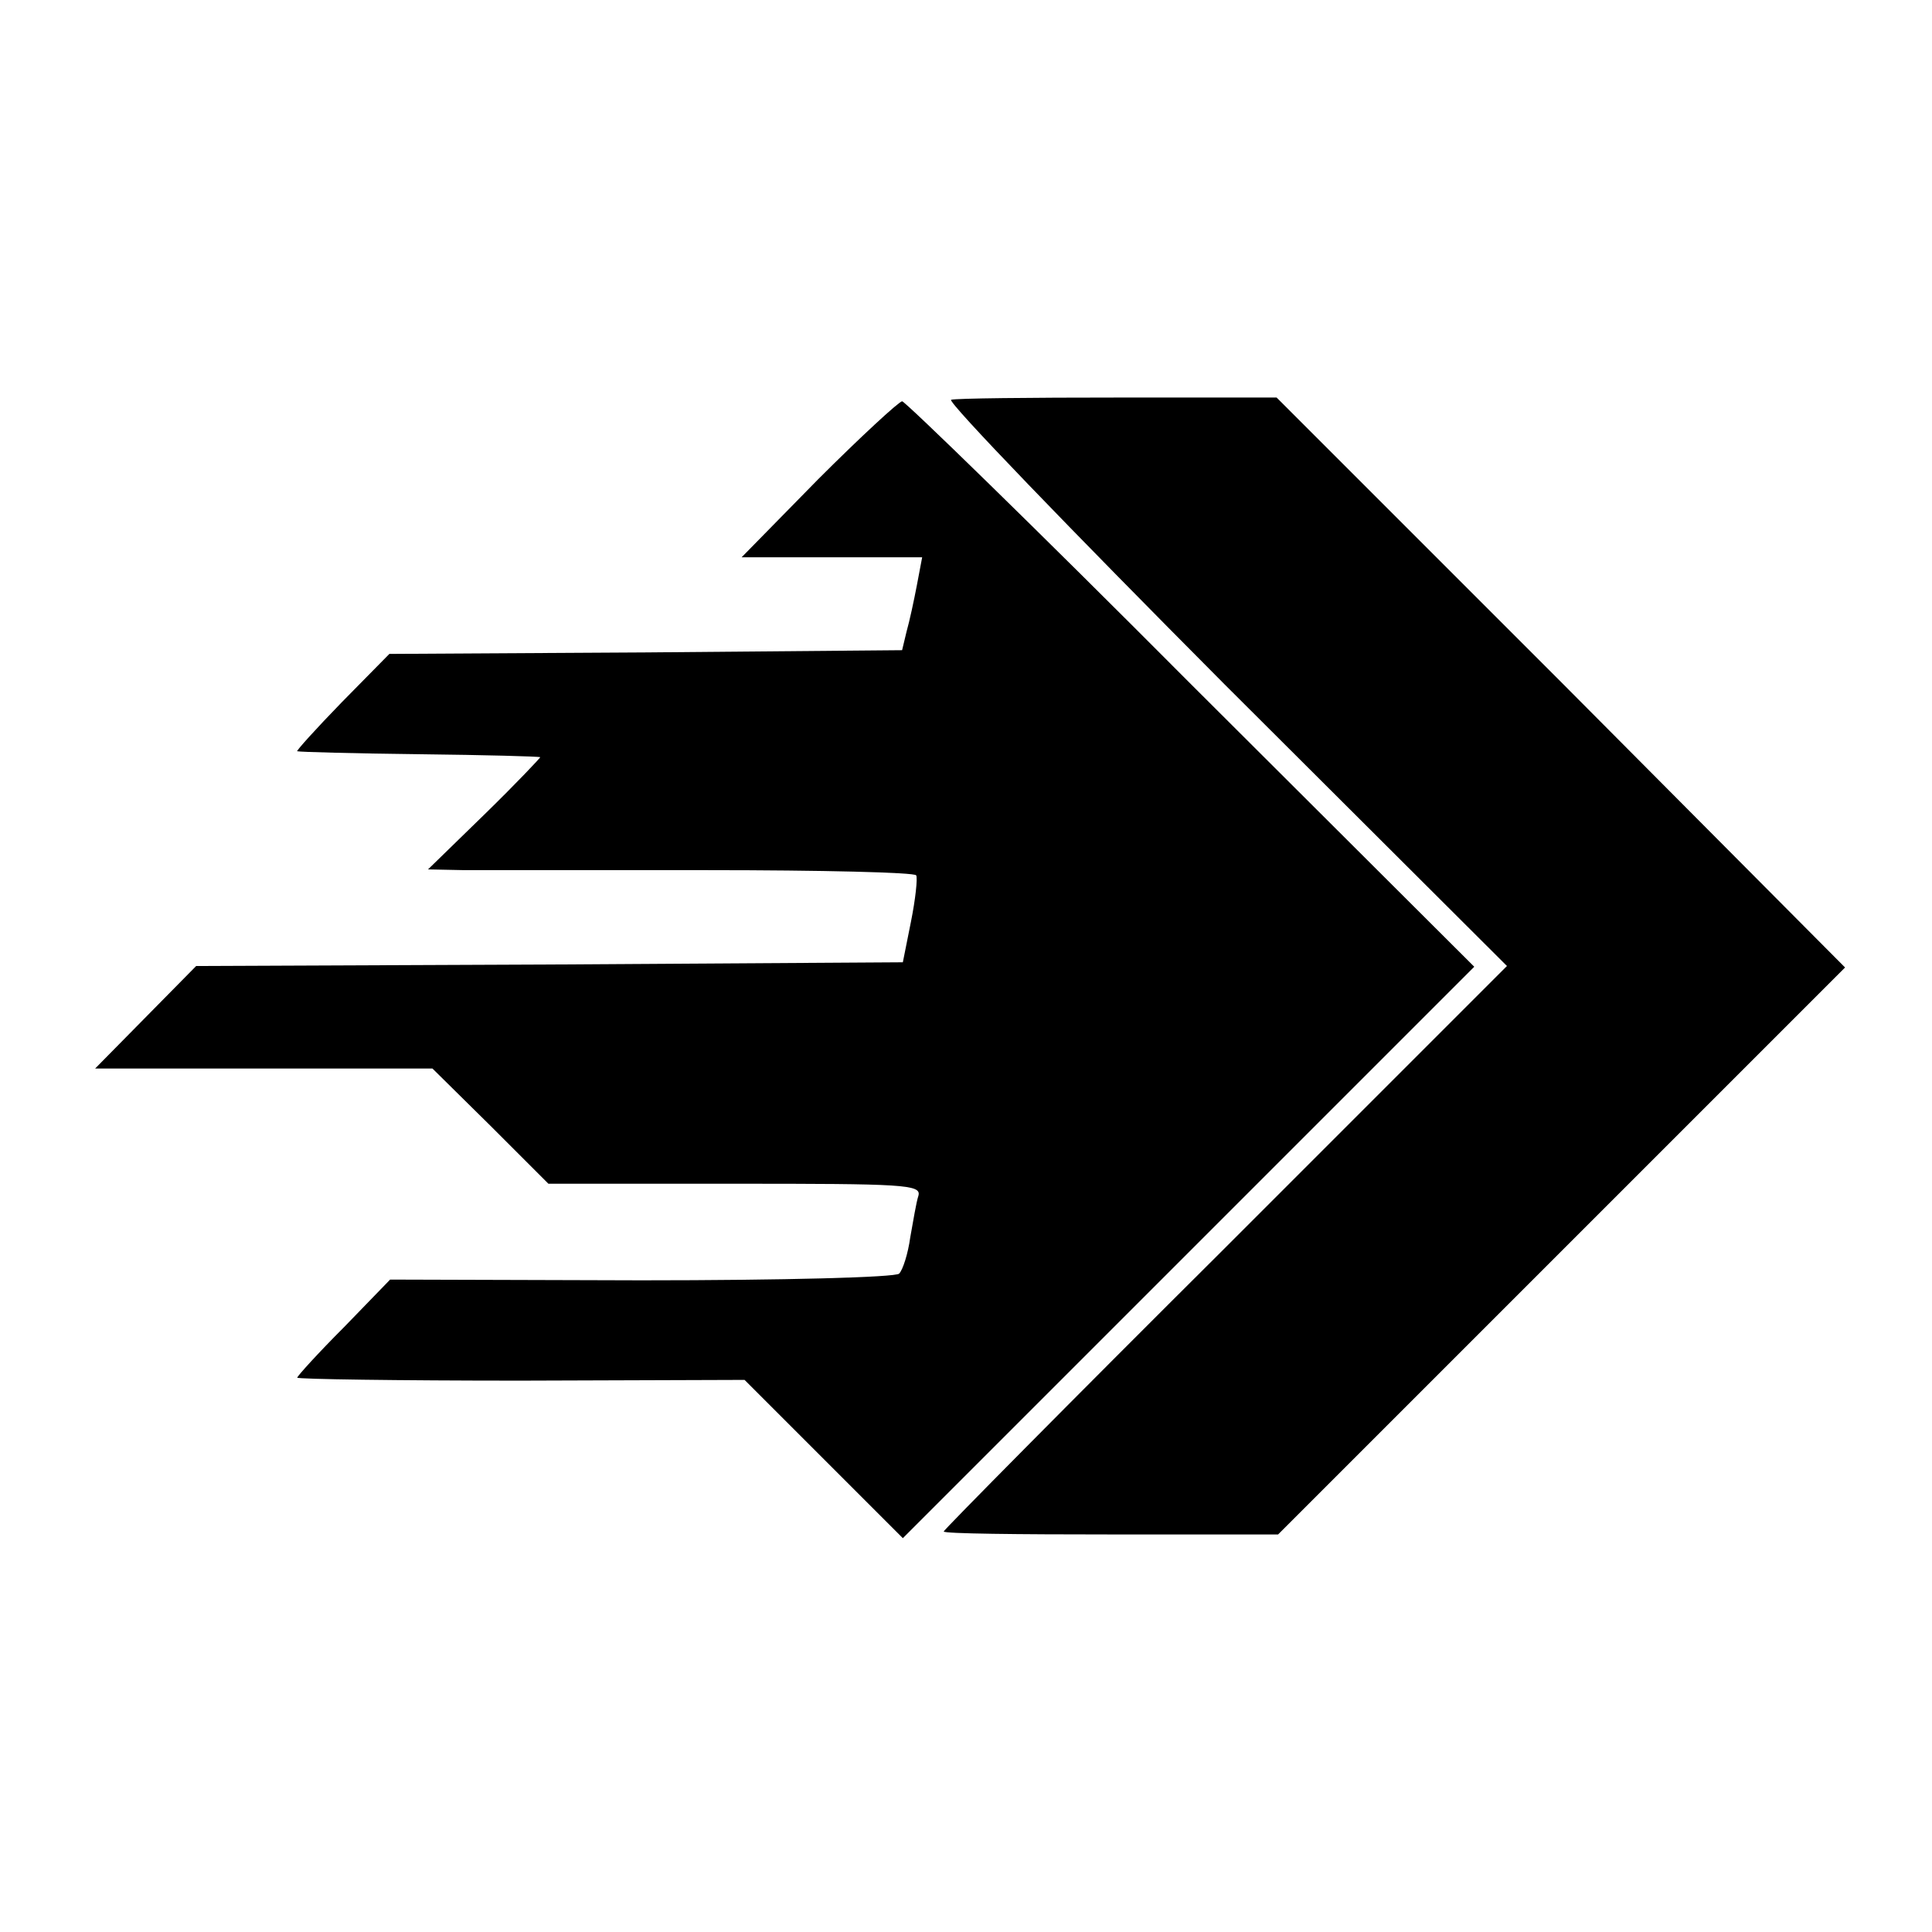
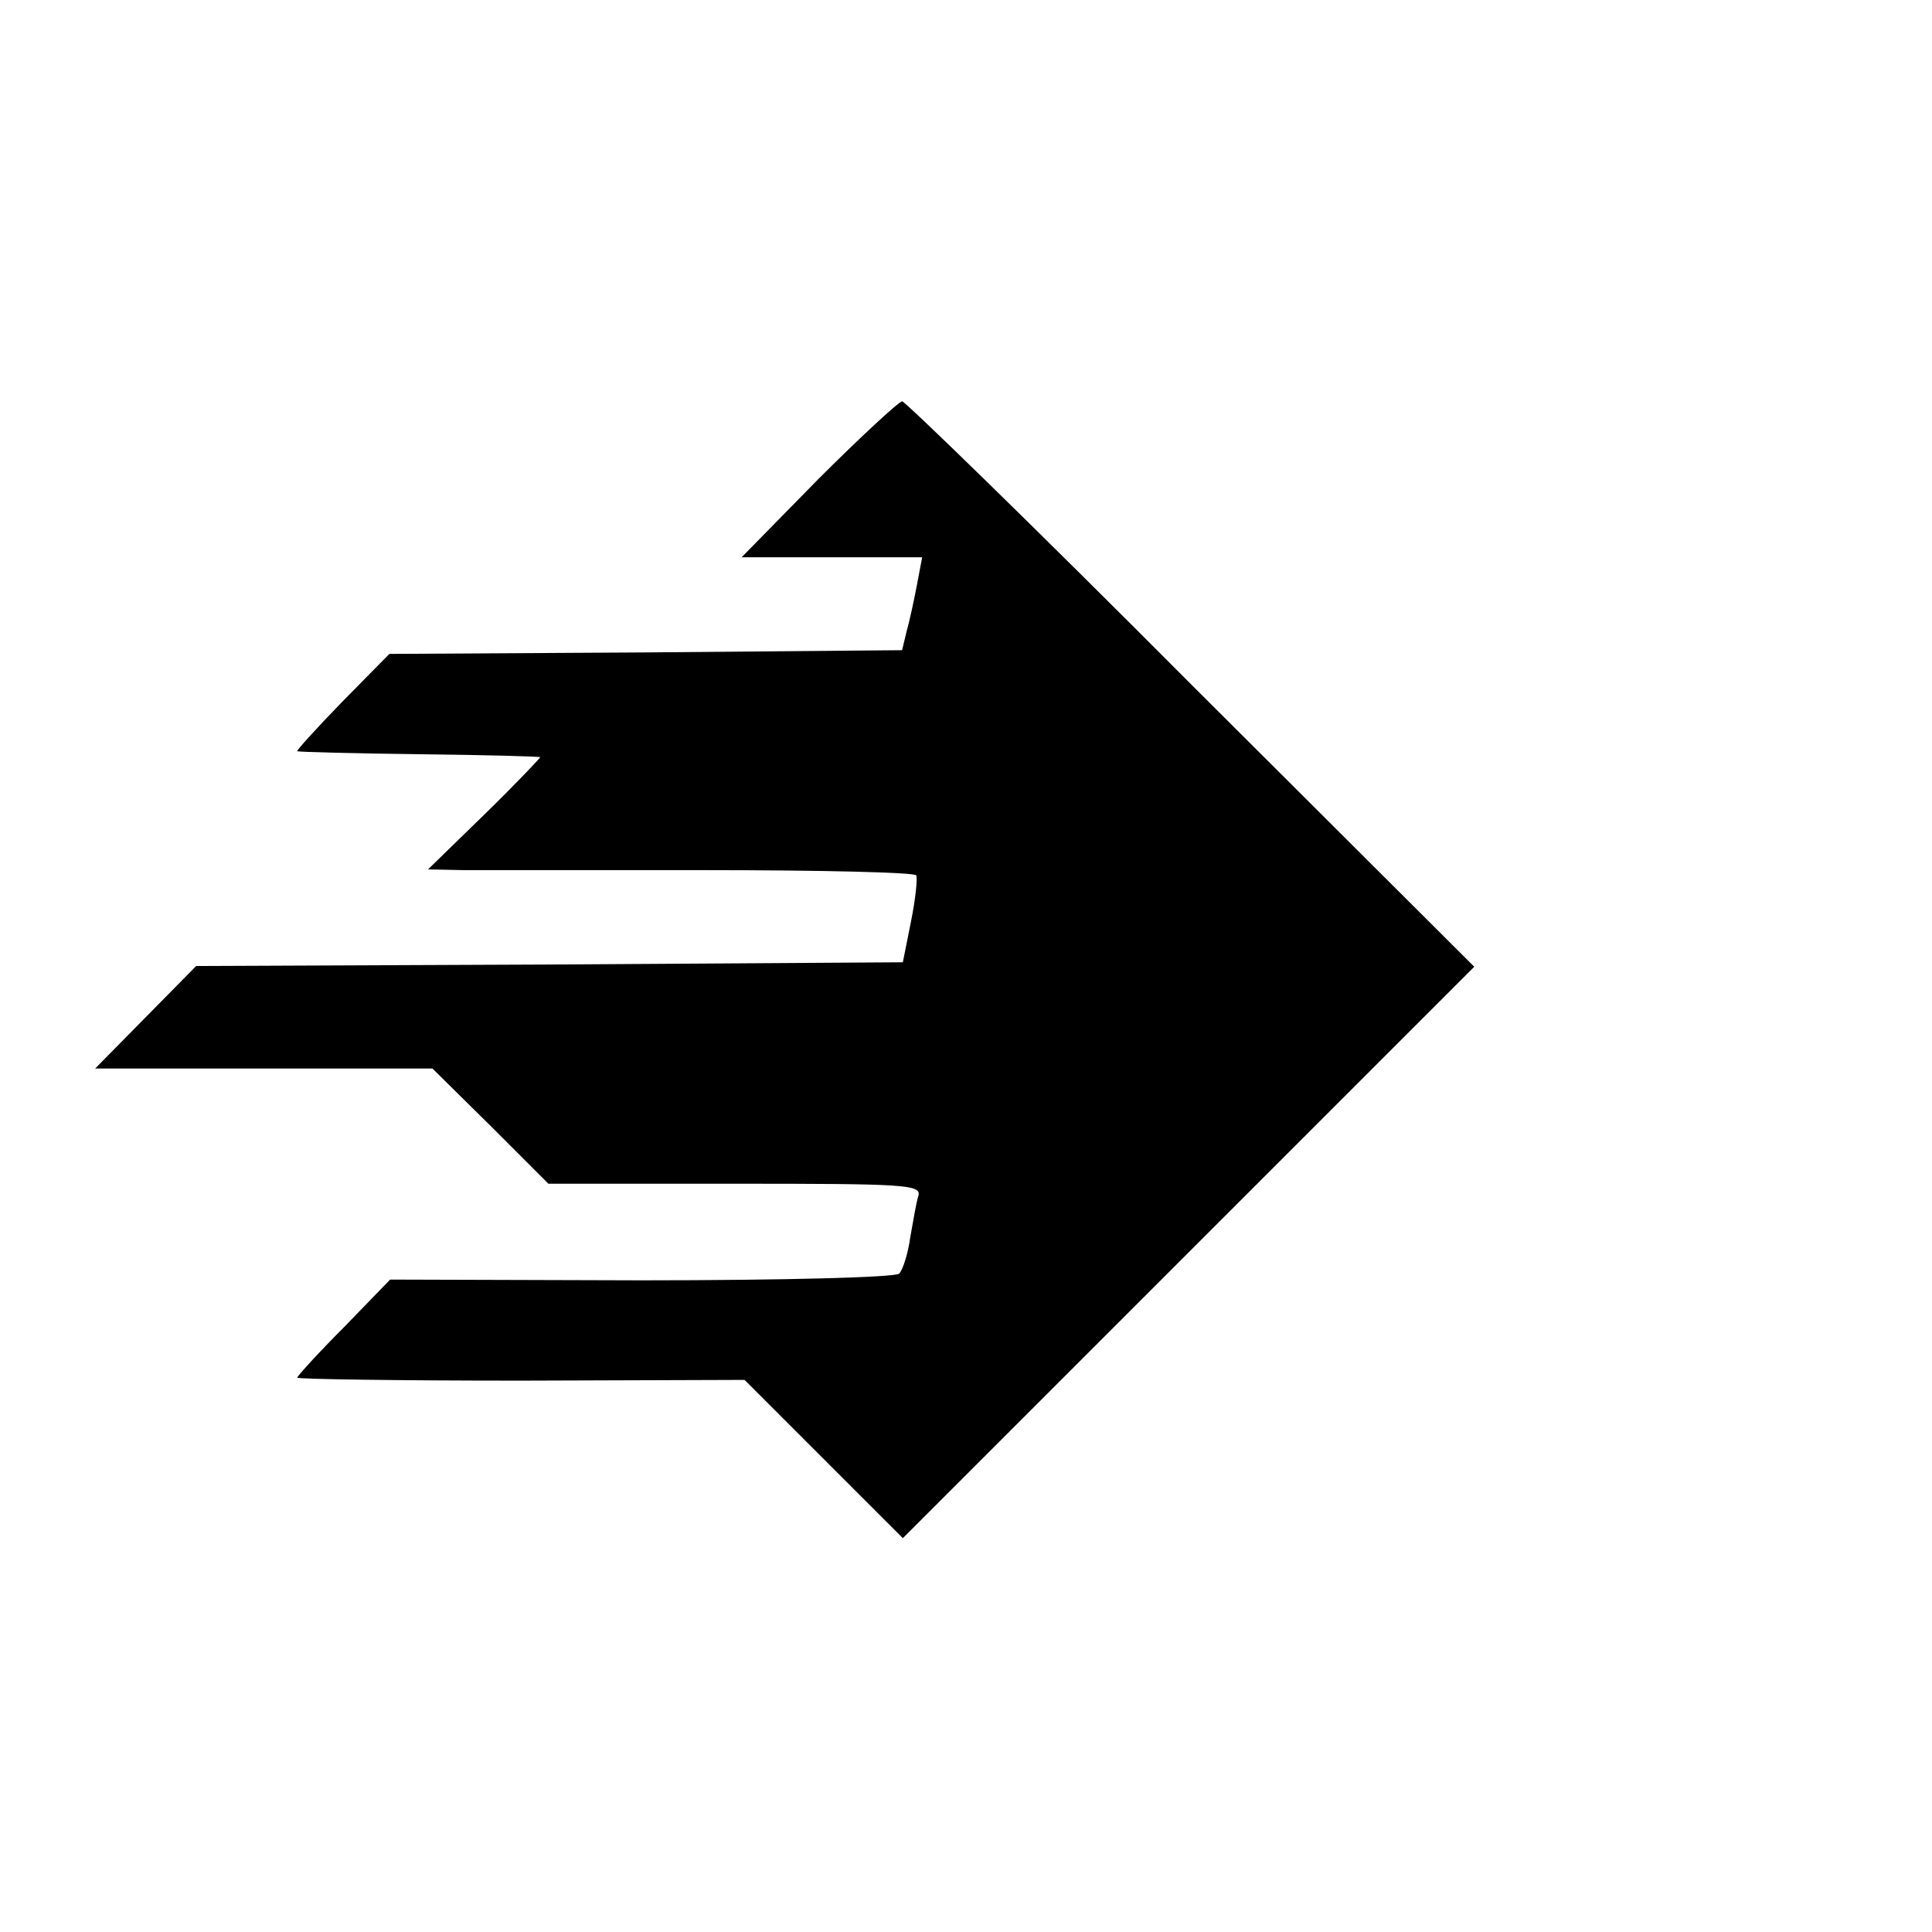
<svg xmlns="http://www.w3.org/2000/svg" version="1.0" width="260pt" height="260pt" viewBox="0 0 260 260" preserveAspectRatio="xMidYMid meet">
  <g transform="translate(0,260) scale(0.1,-0.1)" fill="#000000" stroke="none">
-     <path d="M1280 2062 c-6 -2 160 -174 368 -383 l380 -379 -379 -379 c-209 -208 -379 -380 -379 -382 0 -3 101 -4 225 -4 l225 0 382 382 381 381 -382 384 -383 383 -214 0 c-117 0 -218 -1 -224 -3z" />
    <path d="M1101 1955 l-103 -105 121 0 122 0 -7 -37 c-4 -21 -10 -49 -14 -63 l-6 -25 -345 -3 -345 -2 -64 -65 c-35 -36 -62 -66 -60 -66 3 -1 77 -3 165 -4 88 -1 161 -3 162 -4 1 0 -32 -35 -74 -76 l-77 -75 49 -1 c28 0 175 0 327 0 153 0 279 -3 281 -7 2 -4 -1 -32 -7 -62 l-11 -55 -475 -3 -476 -2 -68 -69 -68 -69 227 0 227 0 78 -77 78 -78 251 0 c227 0 251 -1 247 -16 -3 -9 -7 -34 -11 -56 -3 -22 -10 -44 -15 -49 -5 -5 -155 -9 -347 -9 l-338 1 -62 -64 c-35 -35 -63 -66 -63 -68 0 -2 135 -4 301 -4 l301 1 107 -107 106 -106 384 384 385 385 -381 380 c-209 210 -385 381 -389 381 -5 -1 -56 -48 -113 -105z" />
  </g>
</svg>